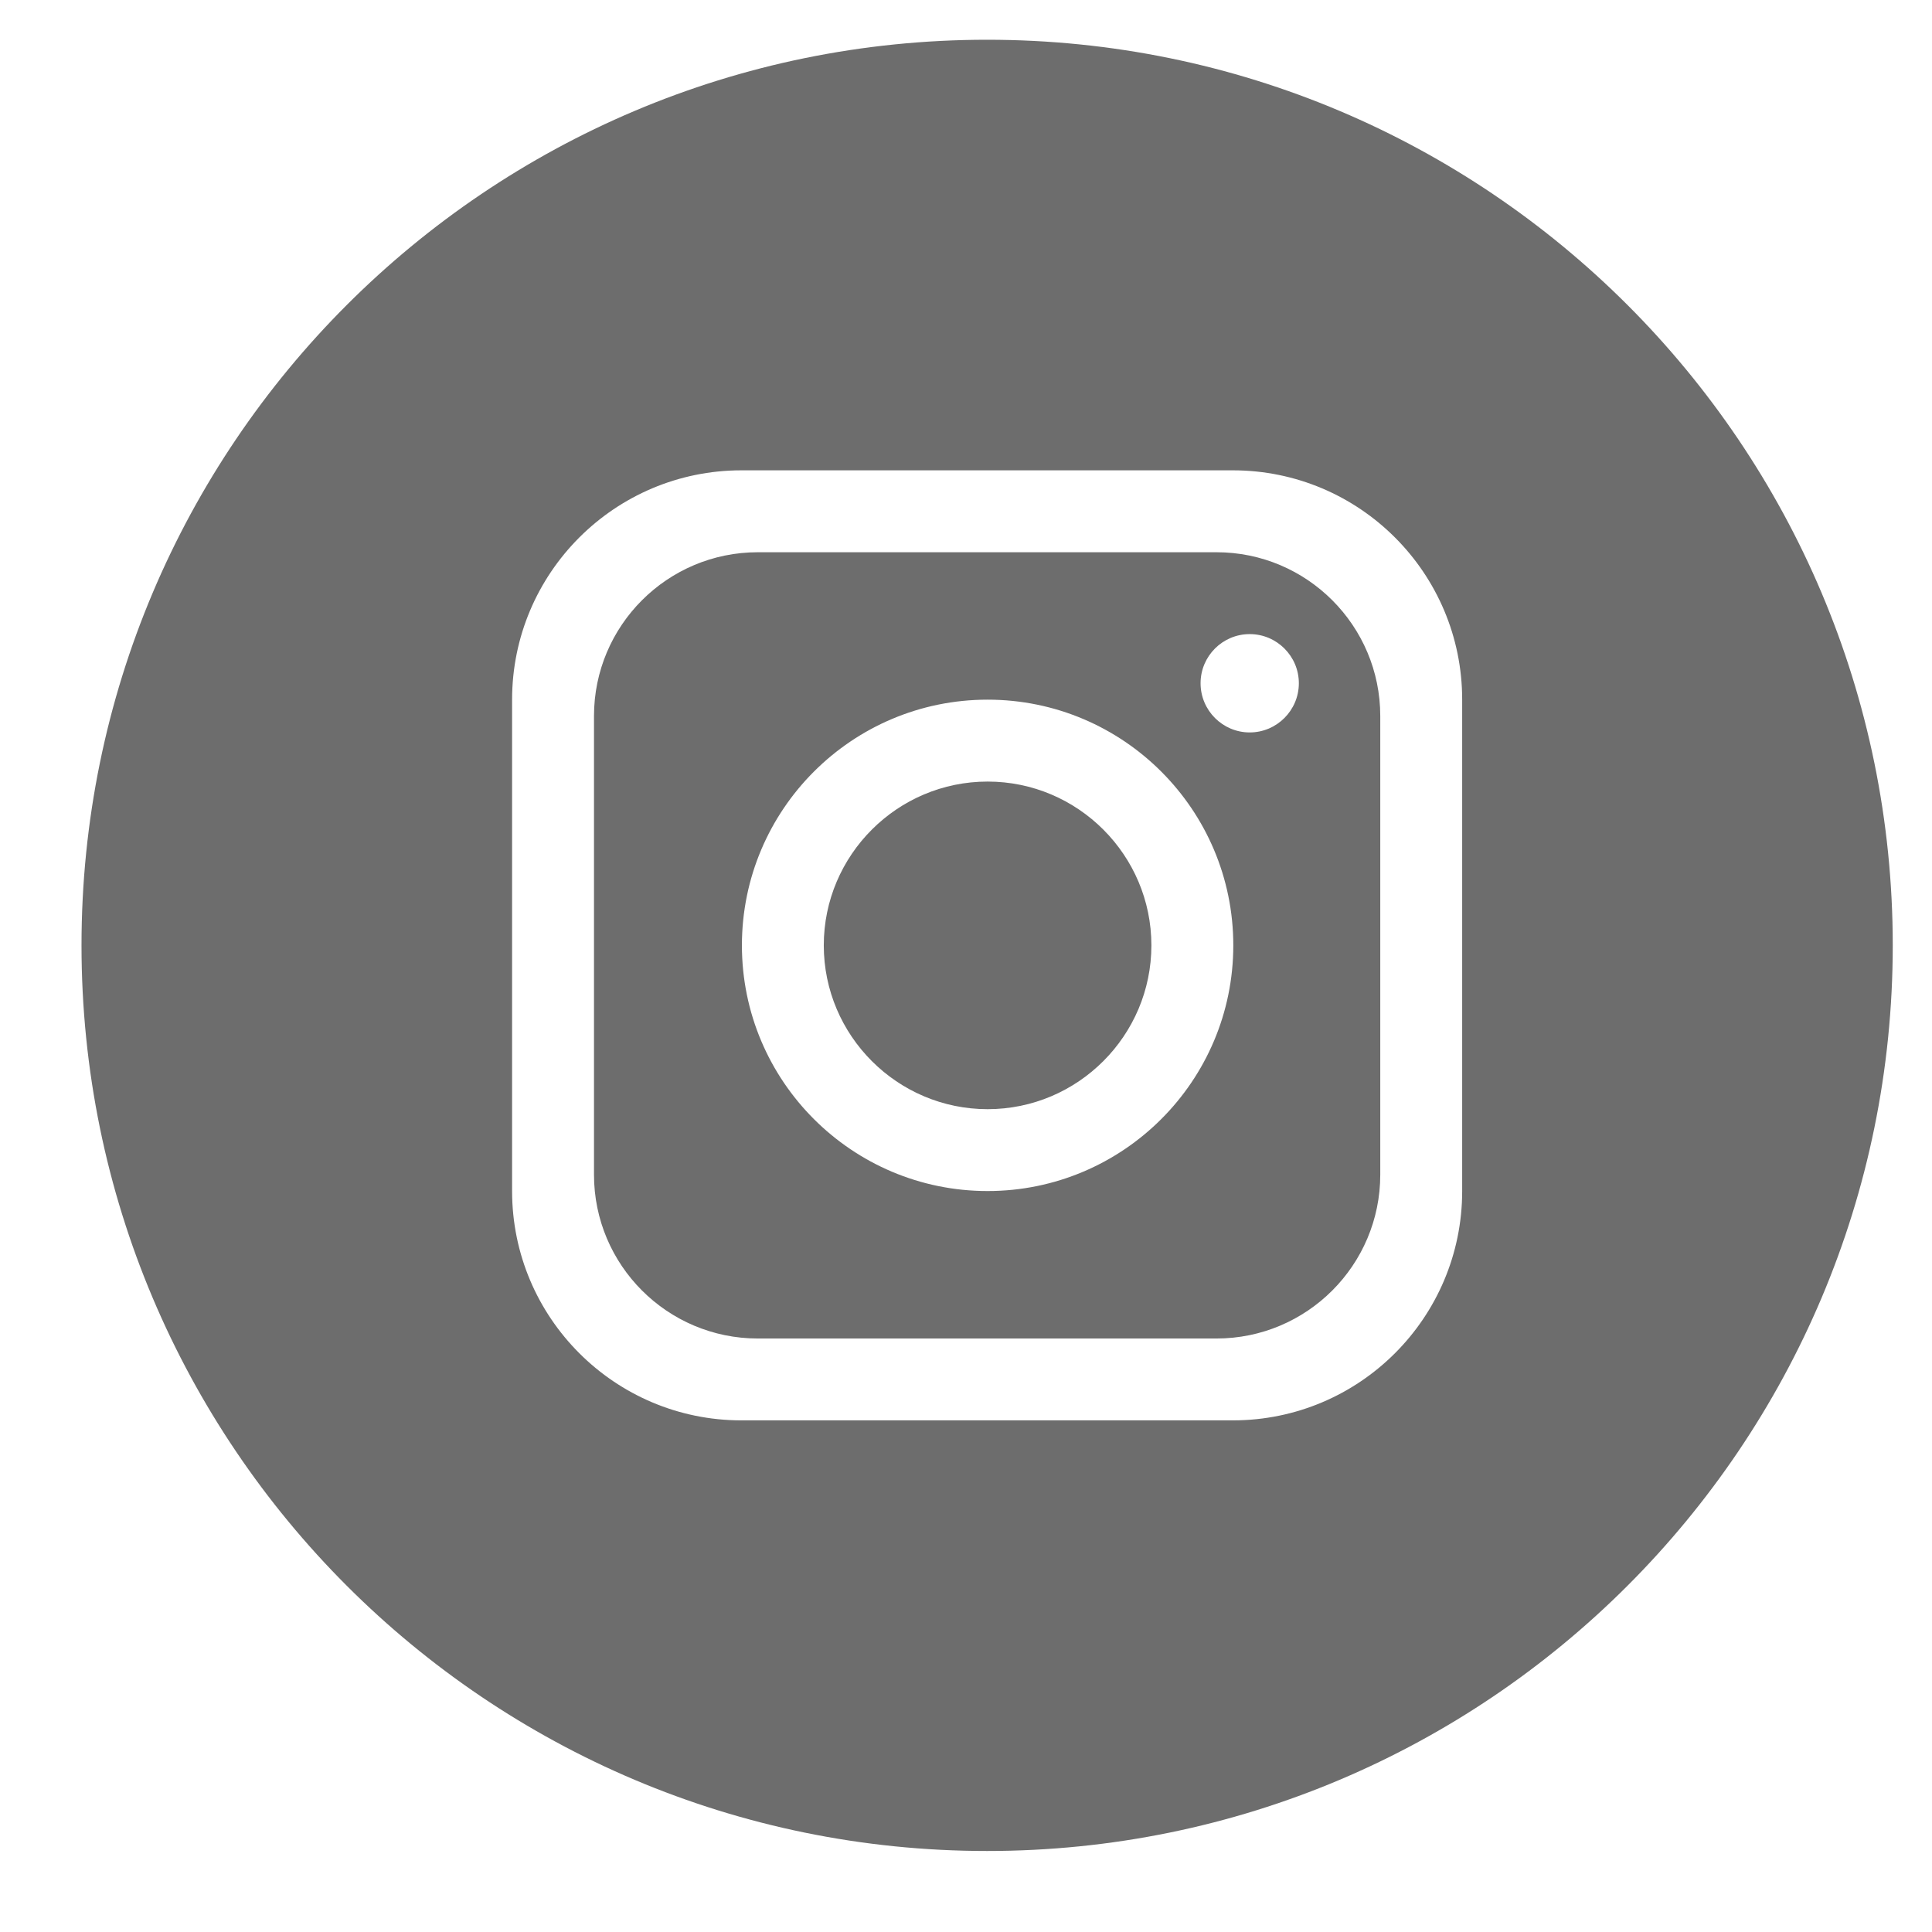
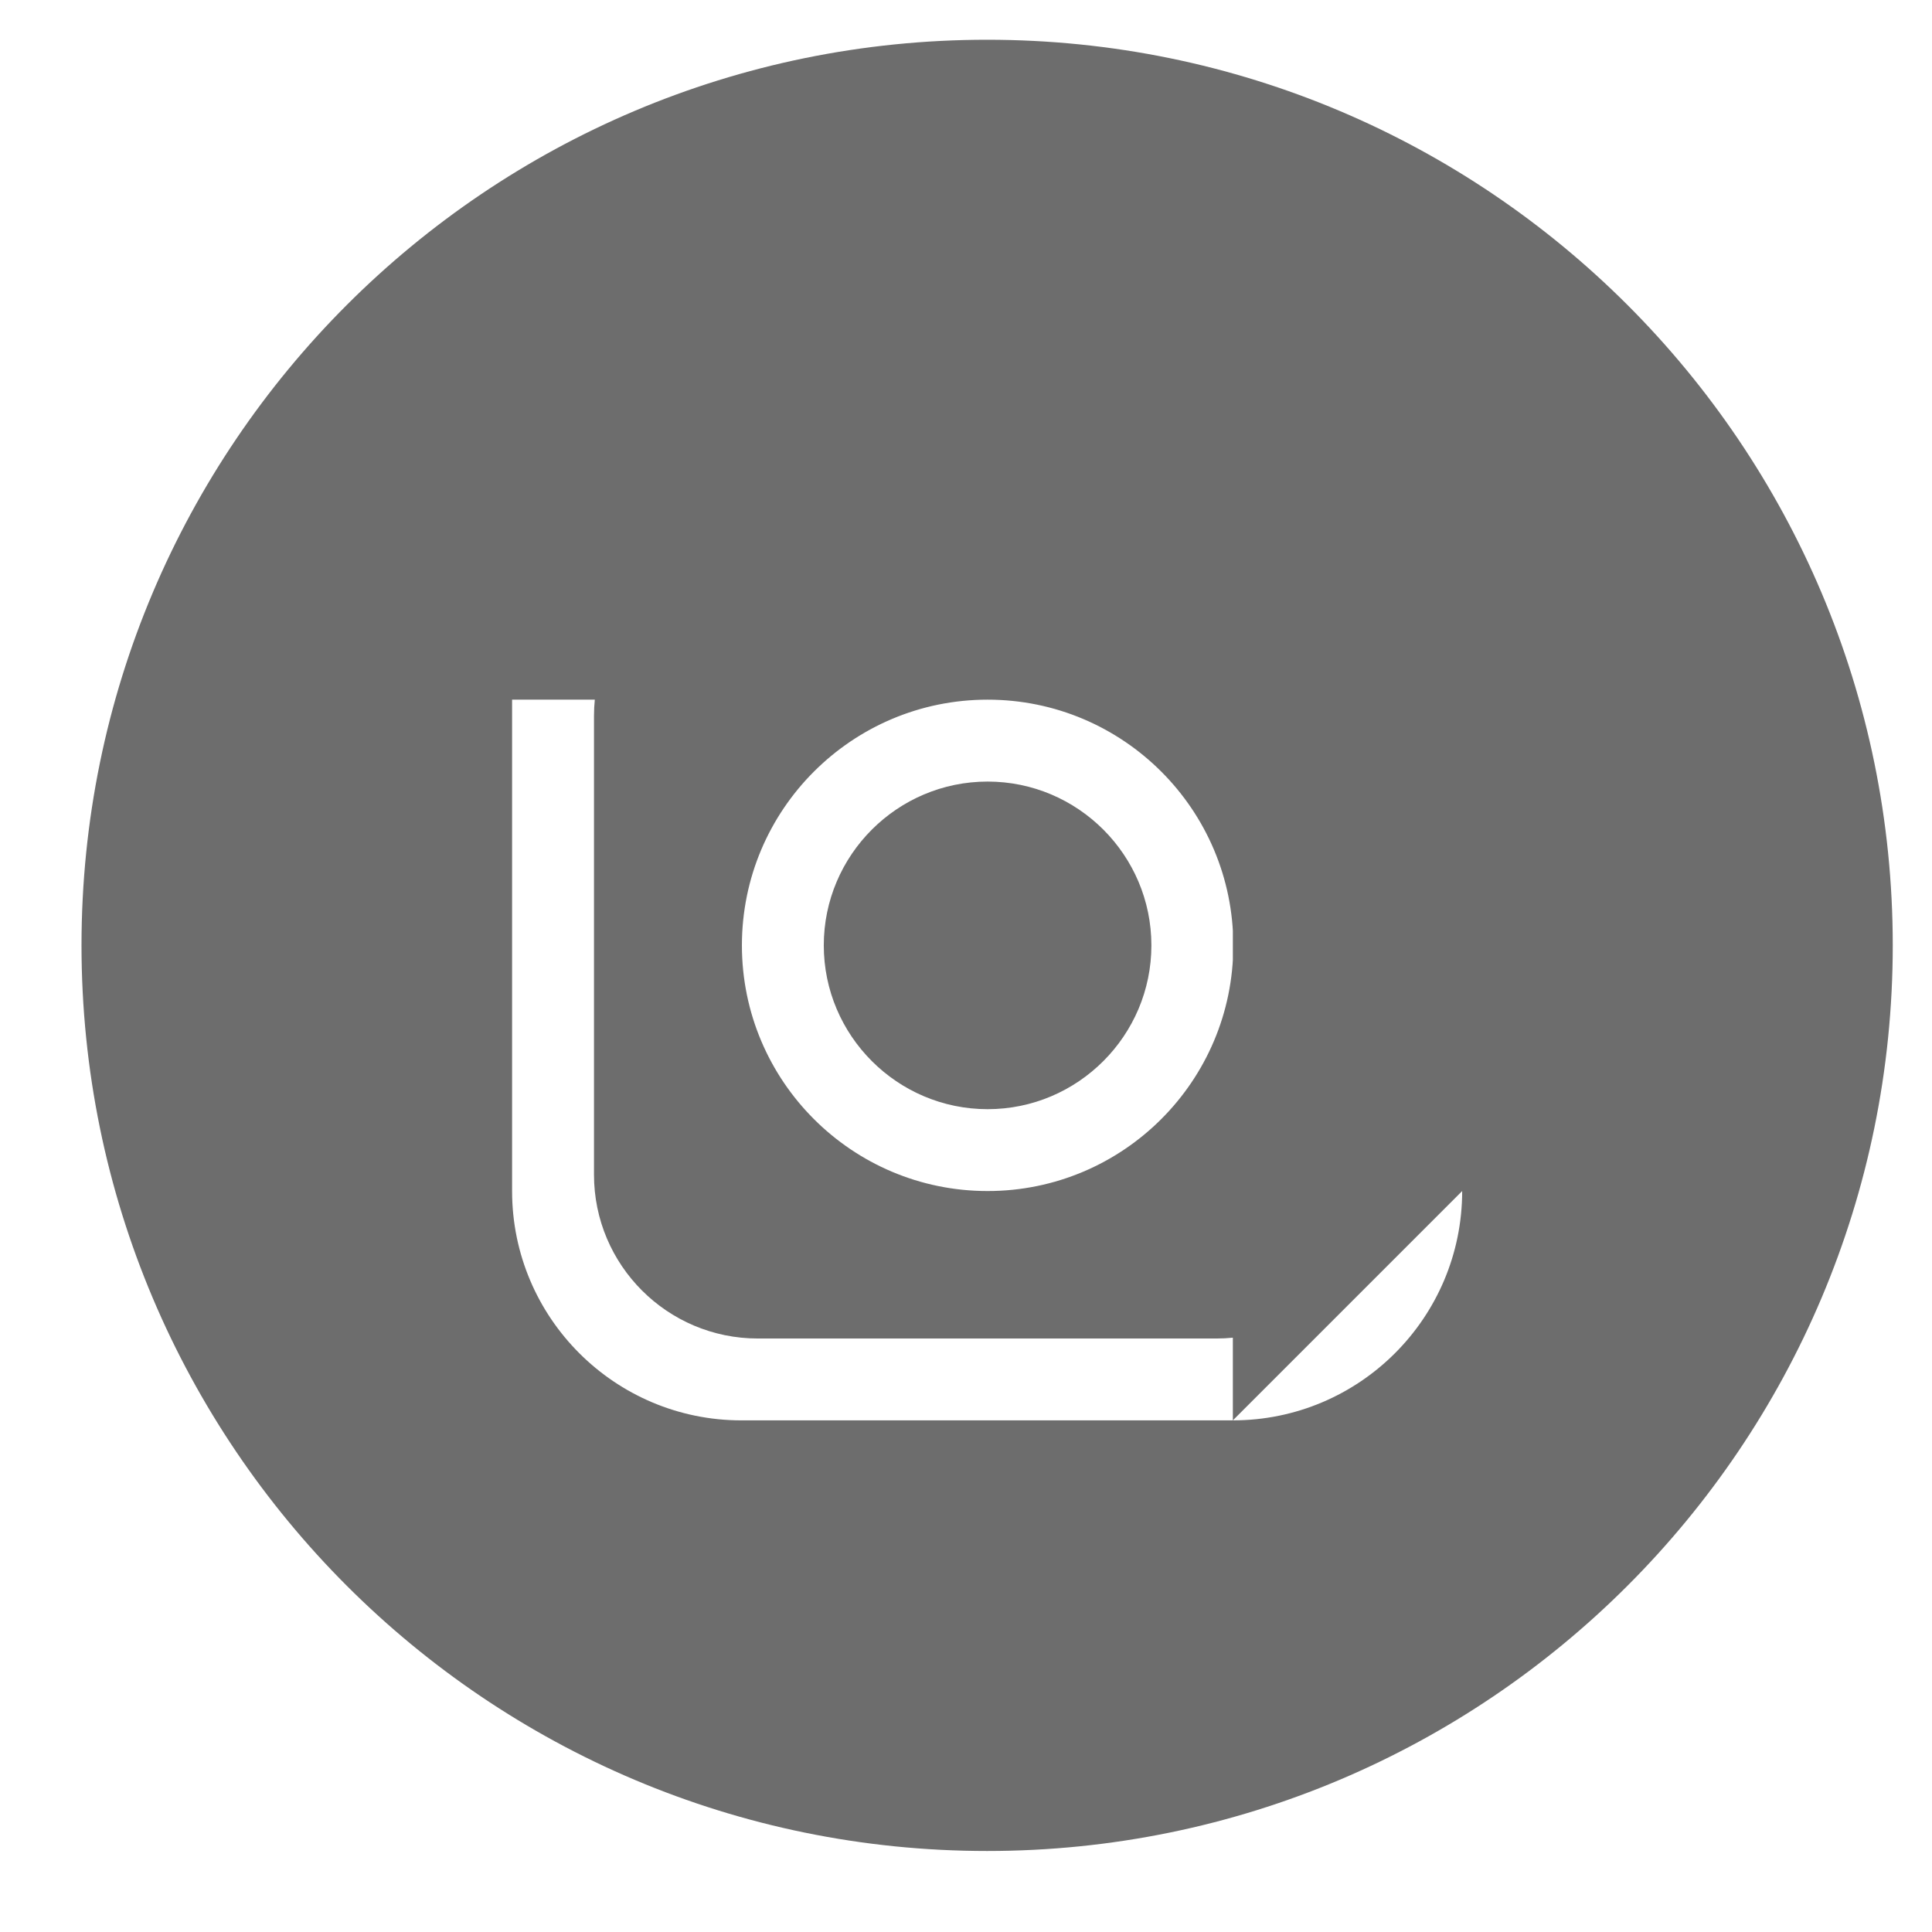
<svg xmlns="http://www.w3.org/2000/svg" id="objects" viewBox="0 0 3840 3840">
  <defs>
    <style>
      .cls-1 {
        fill: #6d6d6d;
      }
    </style>
  </defs>
-   <path class="cls-1" d="M1962.95,1553.43c-179.39,0-325.62,146.14-325.62,325.52s146.23,325.62,325.62,325.62,325.53-146.23,325.53-325.62-146.14-325.52-325.53-325.52ZM1962.95,1553.43c-179.39,0-325.62,146.14-325.62,325.52s146.23,325.62,325.62,325.62,325.53-146.23,325.53-325.62-146.14-325.52-325.53-325.52ZM3234.8,606.2C2909.09,280.5,2459.08,79,1962.04,79s-947.13,201.5-1272.84,527.2C363.49,931.91,162,1381.92,162,1878.95s201.49,947.13,527.2,1272.84c325.71,325.71,775.81,527.2,1272.84,527.2,994.07,0,1799.96-805.89,1799.96-1800.05,0-497.03-201.5-947.04-527.2-1272.75ZM2906.19,2367.29c0,251.69-204.12,455.81-455.81,455.81h-976.76c-251.6,0-455.81-204.12-455.81-455.81v-976.67c0-251.69,204.21-455.81,455.81-455.81h976.76c251.69,0,455.81,204.12,455.81,455.81v976.67ZM2417.85,1097.62h-911.62c-179.75,0-325.62,145.87-325.62,325.52v911.62c0,179.75,145.87,325.62,325.62,325.62h911.62c179.66,0,325.53-145.87,325.53-325.62v-911.62c0-179.66-145.87-325.52-325.53-325.52ZM1962.95,2367.29c-269.63,0-488.34-218.71-488.34-488.33s218.71-488.33,488.34-488.33,488.33,218.8,488.33,488.33-218.8,488.33-488.33,488.33ZM2483.9,1455.76c-53.91,0-97.67-43.85-97.67-97.76s43.76-97.67,97.67-97.67,97.67,43.85,97.67,97.67-43.85,97.76-97.67,97.76ZM1962.95,1553.43c-179.39,0-325.62,146.14-325.62,325.52s146.23,325.62,325.62,325.62,325.53-146.23,325.53-325.62-146.14-325.52-325.53-325.52Z" />
+   <path class="cls-1" d="M1962.95,1553.43c-179.39,0-325.62,146.14-325.62,325.52s146.23,325.62,325.62,325.62,325.53-146.23,325.53-325.62-146.14-325.52-325.53-325.52ZM1962.95,1553.43c-179.39,0-325.62,146.14-325.62,325.52s146.23,325.62,325.62,325.62,325.53-146.23,325.53-325.62-146.14-325.52-325.53-325.52ZM3234.8,606.2C2909.09,280.5,2459.08,79,1962.04,79s-947.13,201.5-1272.84,527.2C363.49,931.91,162,1381.92,162,1878.95s201.49,947.13,527.2,1272.84c325.71,325.71,775.81,527.2,1272.84,527.2,994.07,0,1799.96-805.89,1799.96-1800.05,0-497.03-201.5-947.04-527.2-1272.75ZM2906.19,2367.29c0,251.69-204.12,455.81-455.81,455.81h-976.76c-251.6,0-455.81-204.12-455.81-455.81v-976.67h976.76c251.69,0,455.81,204.12,455.81,455.81v976.67ZM2417.85,1097.62h-911.62c-179.75,0-325.62,145.87-325.62,325.52v911.62c0,179.75,145.87,325.62,325.62,325.62h911.62c179.66,0,325.53-145.87,325.53-325.62v-911.62c0-179.66-145.87-325.52-325.53-325.52ZM1962.95,2367.29c-269.63,0-488.34-218.71-488.34-488.33s218.71-488.33,488.34-488.33,488.33,218.8,488.33,488.33-218.8,488.33-488.33,488.33ZM2483.9,1455.76c-53.91,0-97.67-43.85-97.67-97.76s43.76-97.67,97.67-97.67,97.67,43.85,97.67,97.67-43.85,97.76-97.67,97.76ZM1962.95,1553.43c-179.39,0-325.62,146.14-325.62,325.52s146.23,325.62,325.62,325.62,325.53-146.23,325.53-325.62-146.14-325.52-325.53-325.52Z" />
</svg>